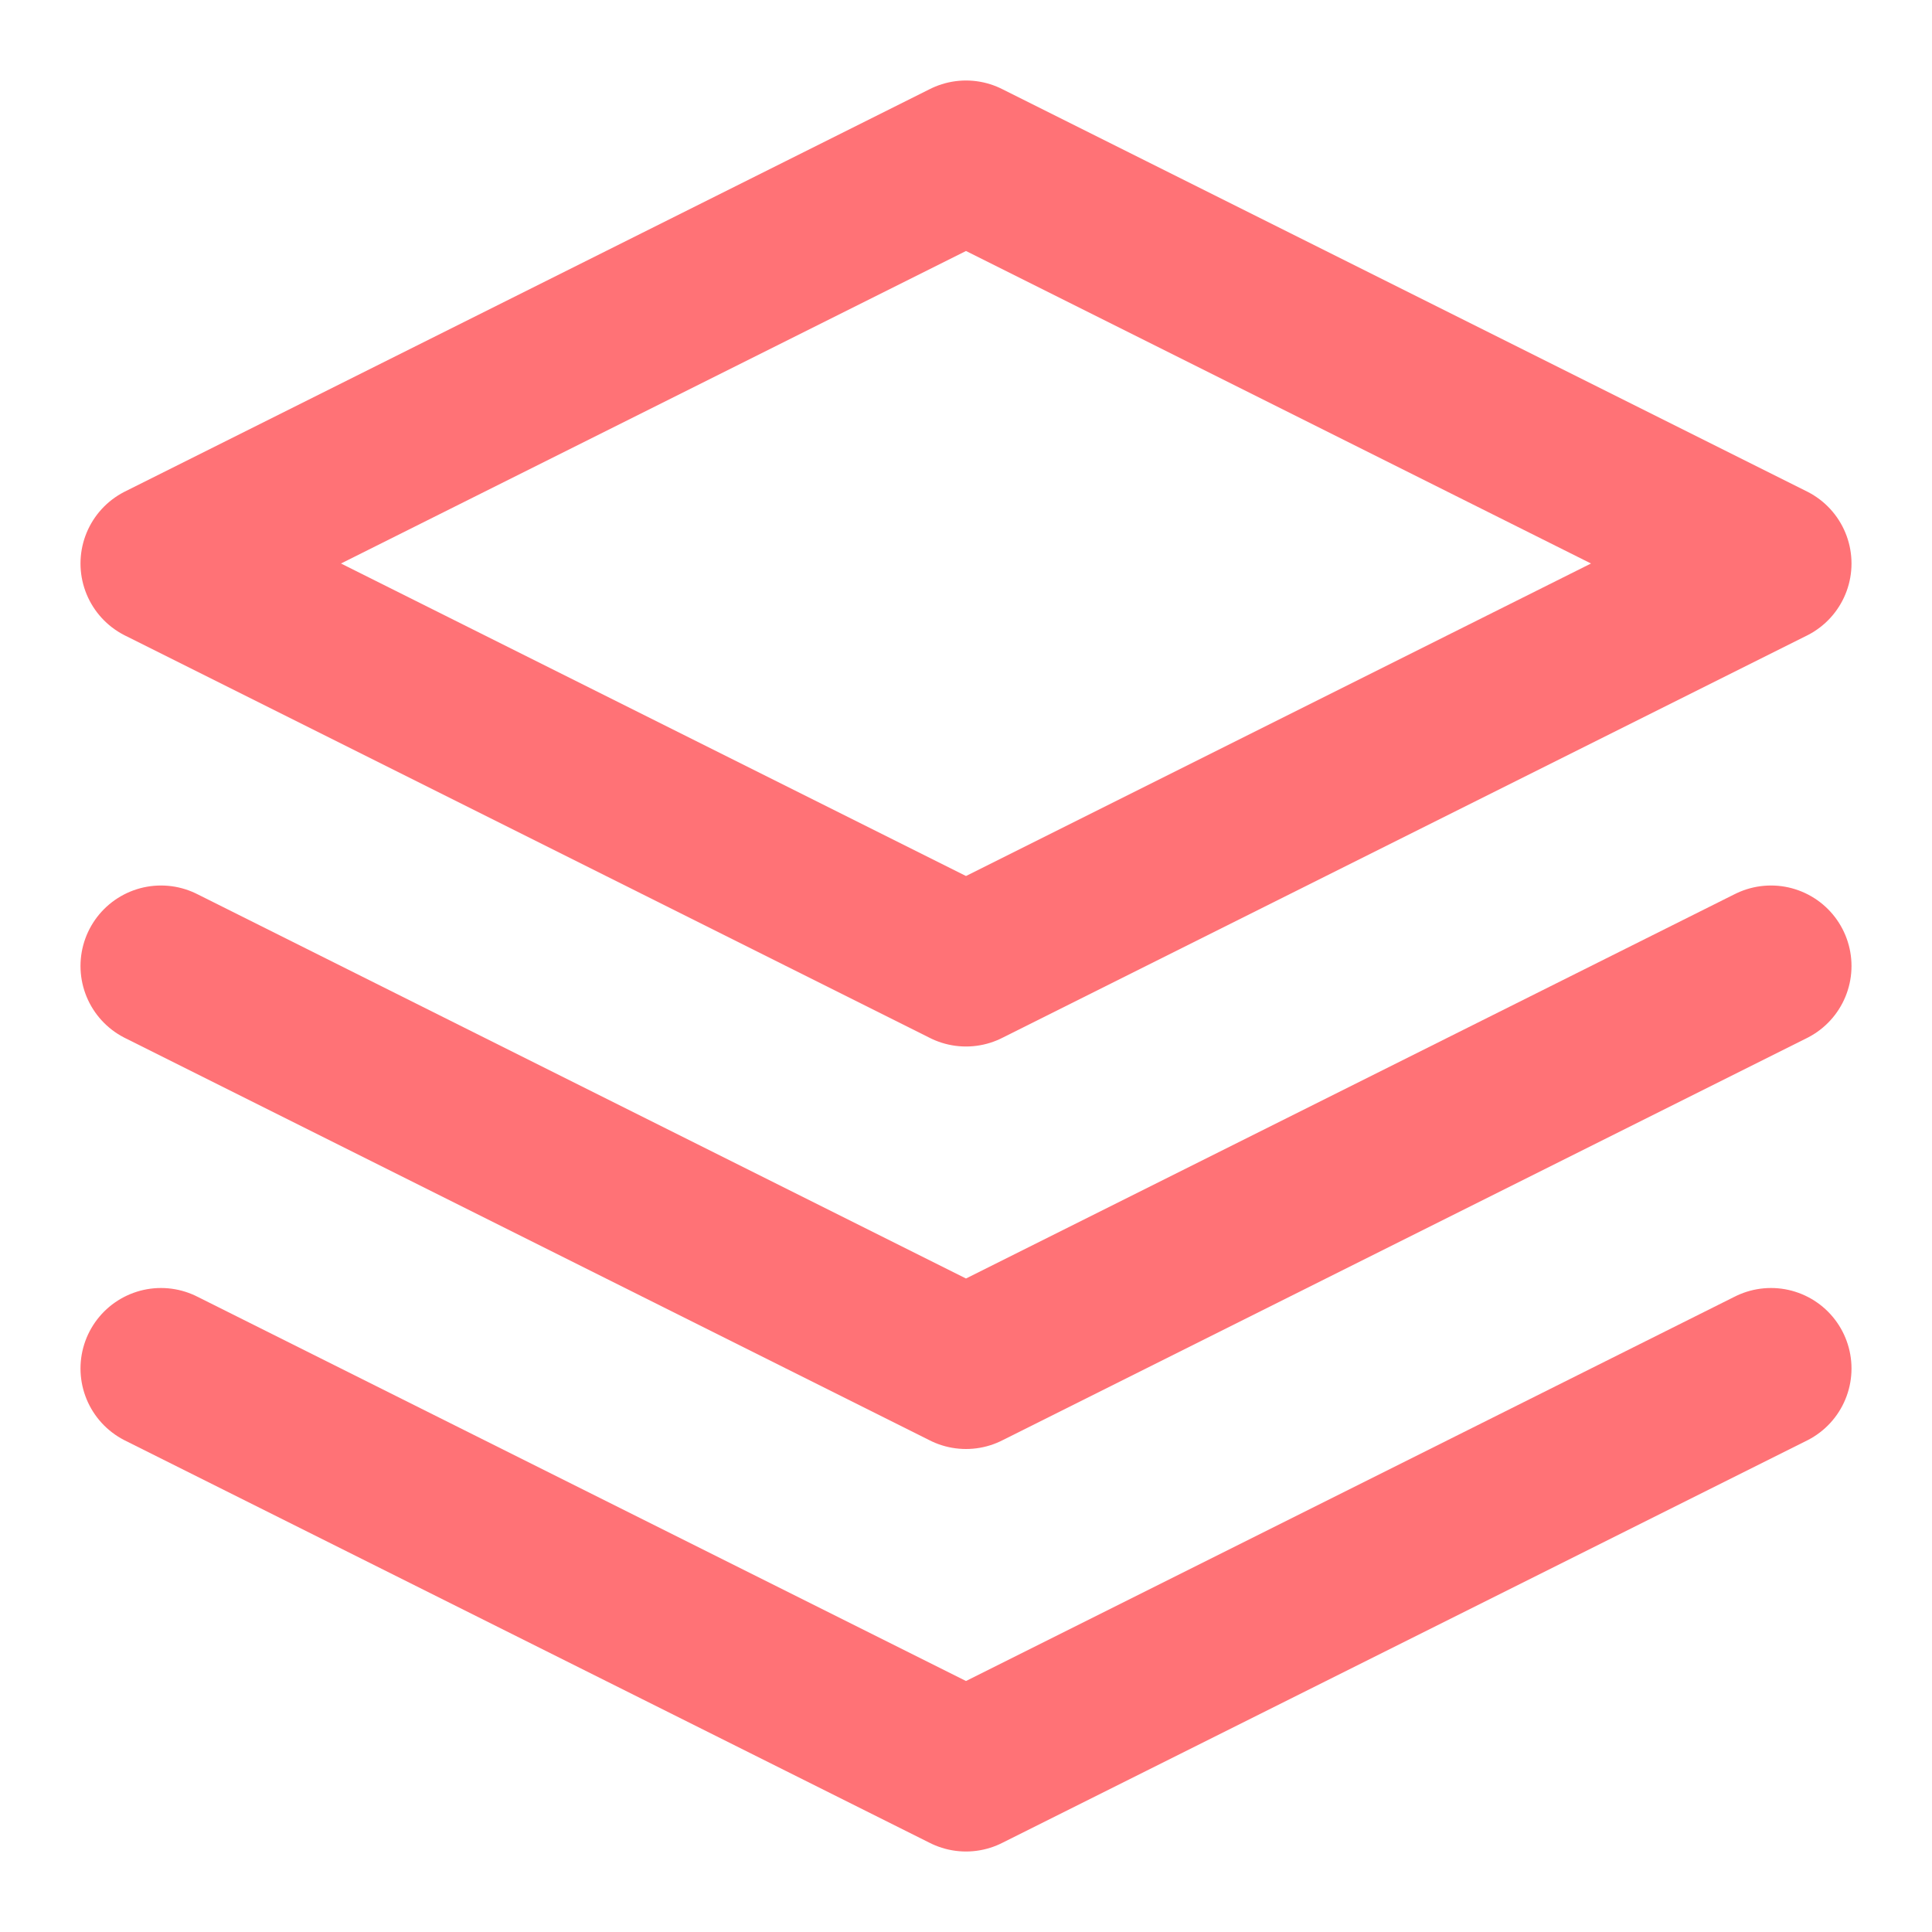
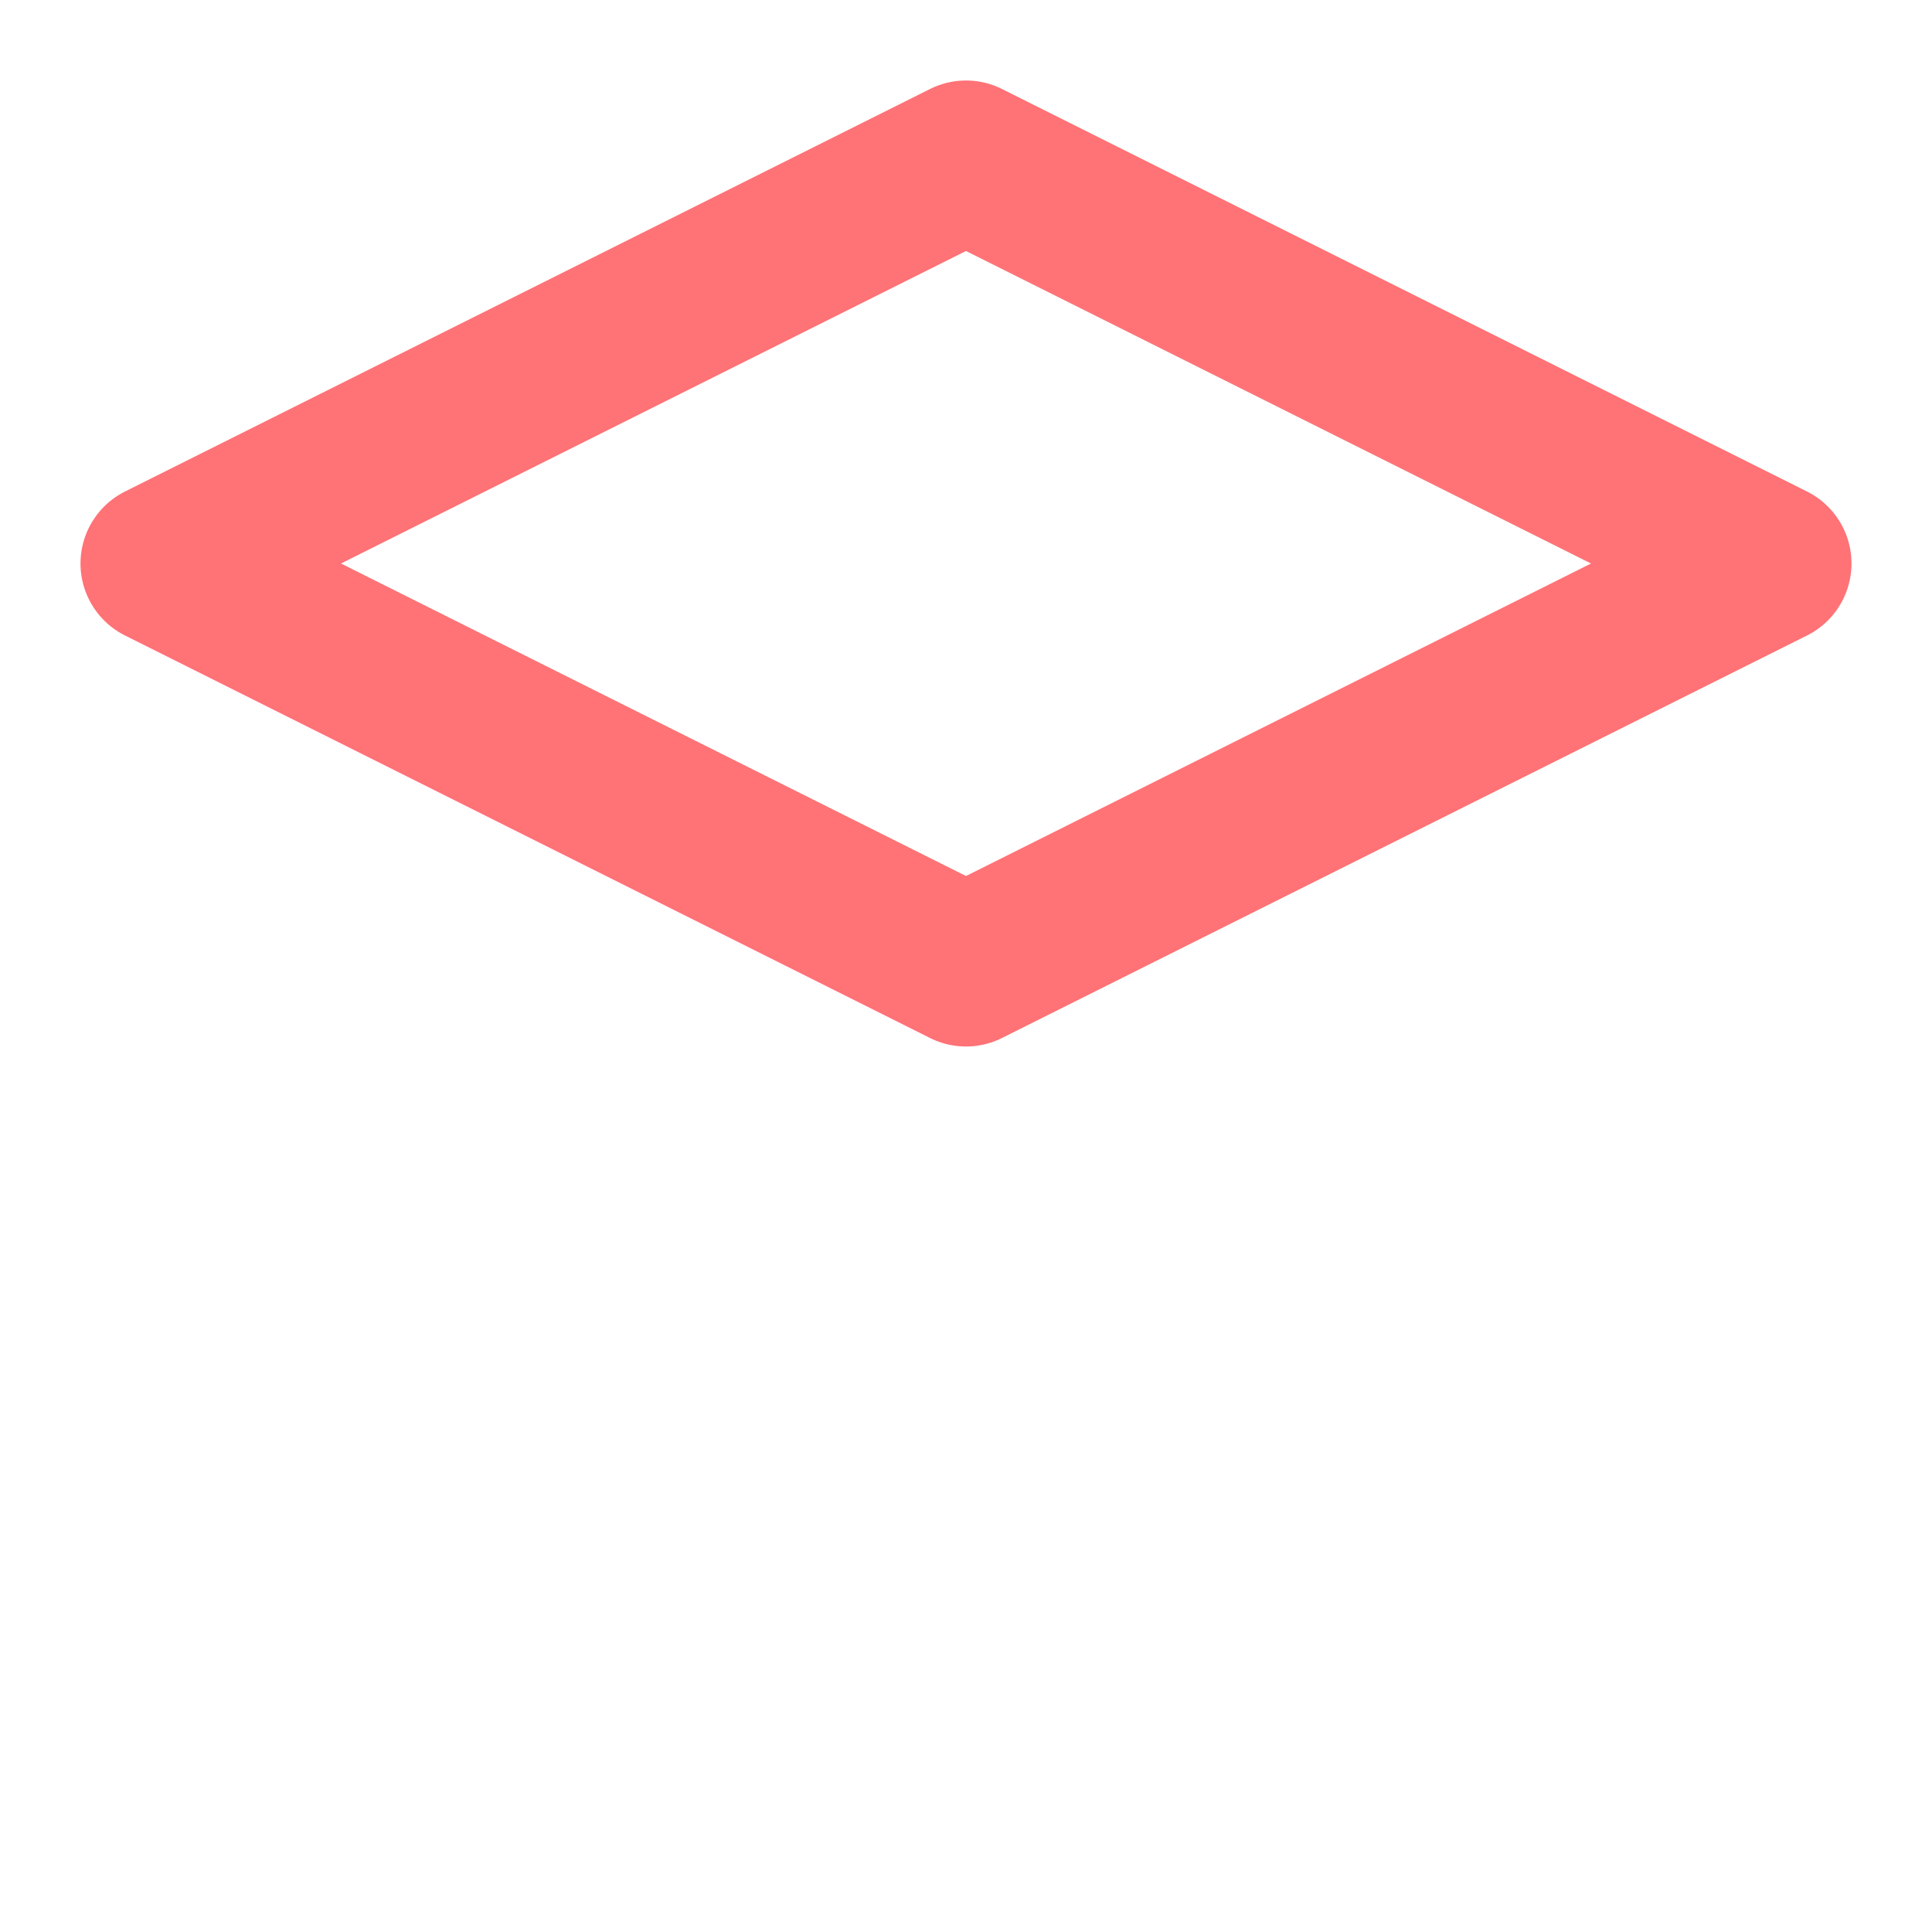
<svg xmlns="http://www.w3.org/2000/svg" width="24" height="24" viewBox="0 0 24 24" fill="none">
  <path d="M12 2L2 7L12 12L22 7L12 2Z" stroke="#FF7276" stroke-width="2" stroke-linecap="round" stroke-linejoin="round" />
-   <path d="M2 17L12 22L22 17" stroke="#FF7276" stroke-width="2" stroke-linecap="round" stroke-linejoin="round" />
-   <path d="M2 12L12 17L22 12" stroke="#FF7276" stroke-width="2" stroke-linecap="round" stroke-linejoin="round" />
</svg>